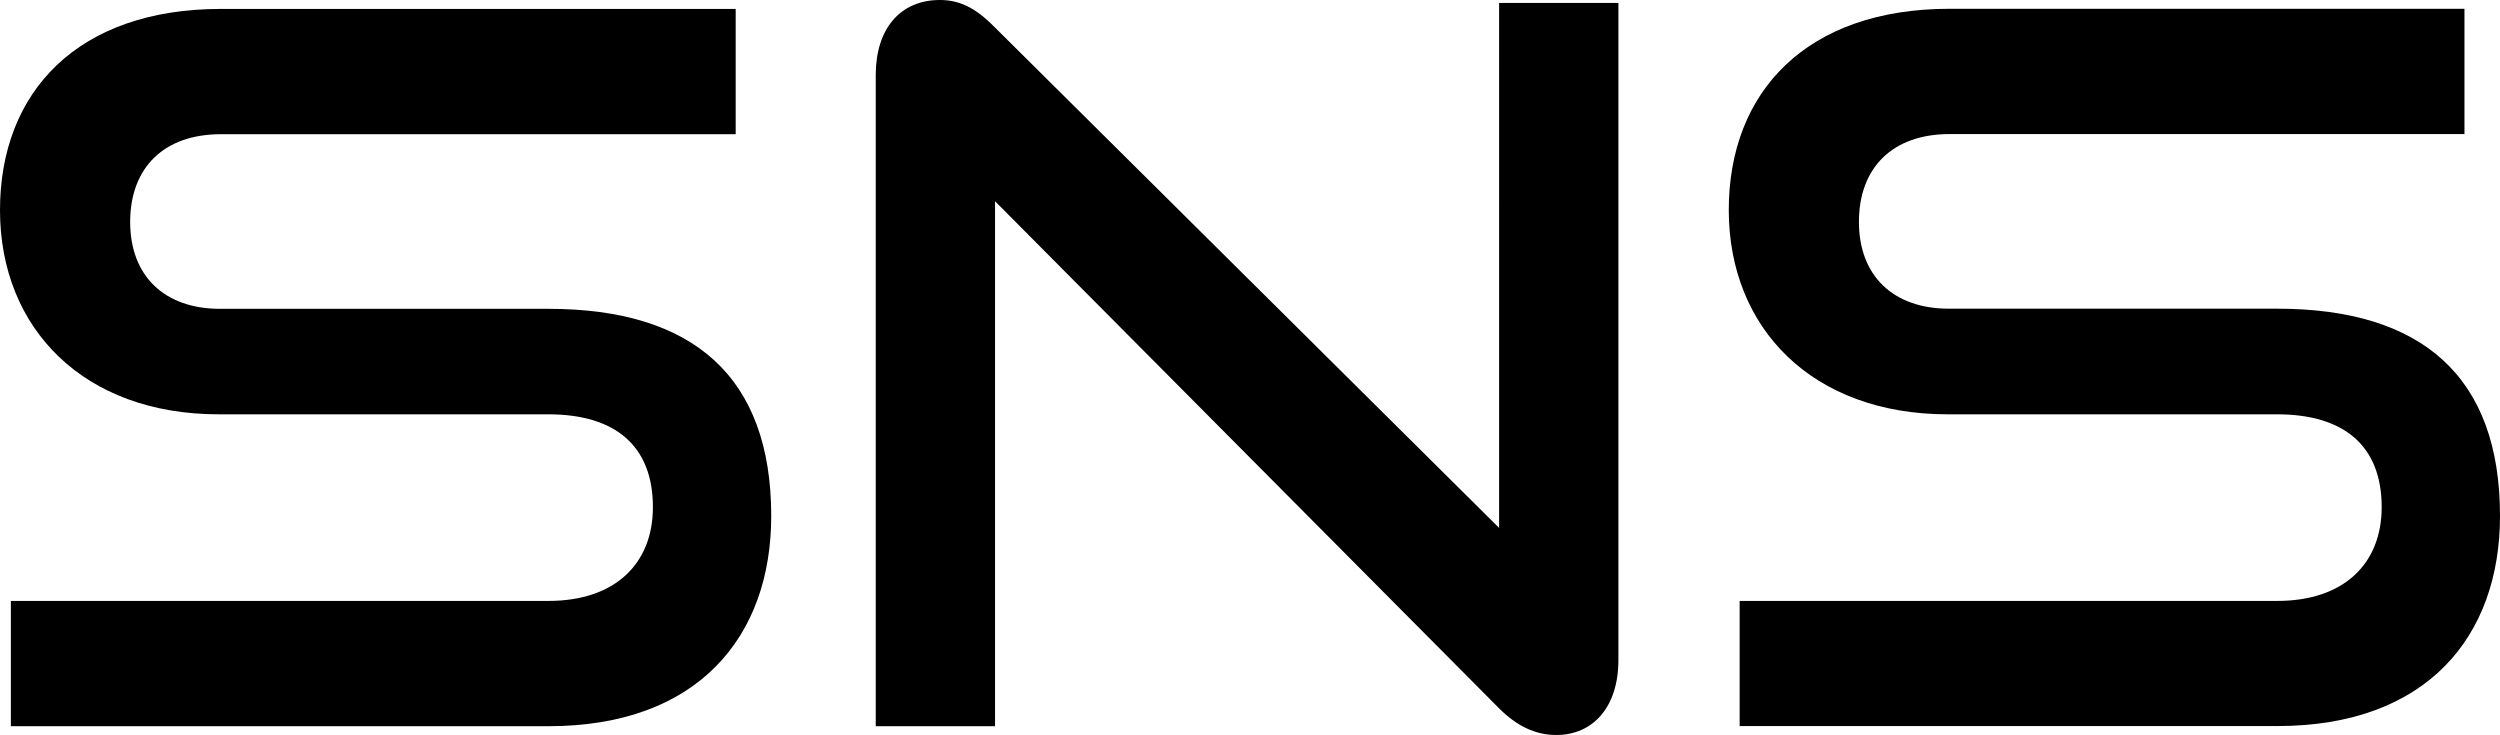
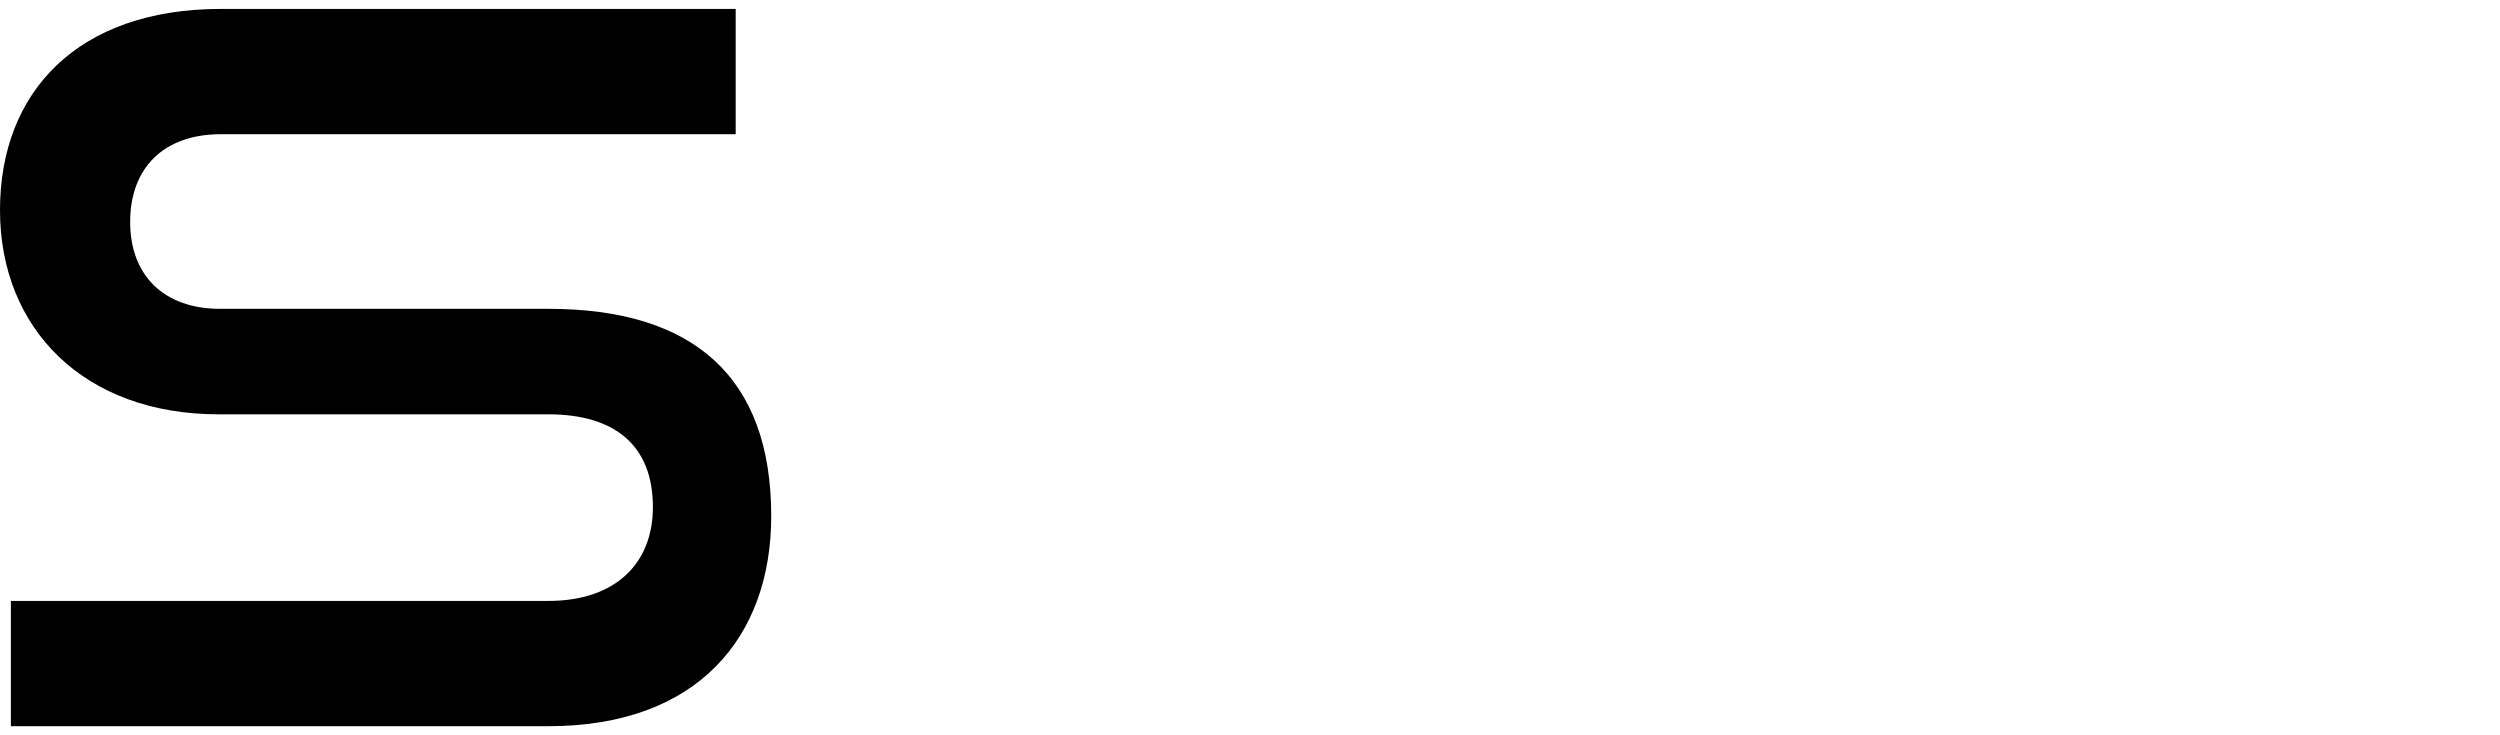
<svg xmlns="http://www.w3.org/2000/svg" id="_レイヤー_1" viewBox="0 0 179.39 52.75">
  <path d="M.78,52.11v-8.99h38.57c4.81,0,7.5-2.69,7.5-6.73,0-4.39-2.69-6.66-7.5-6.66H15.71C6.02,29.74,0,23.58,0,15.08S5.59.64,15.85.64h36.94v8.99H15.85c-4.1,0-6.51,2.41-6.51,6.3s2.48,6.23,6.44,6.23h23.57c10.4,0,15.99,4.88,15.99,14.87,0,8.64-5.24,15.08-15.99,15.08H.78Z" />
-   <path d="M71.4,14.44v37.67h-8.56V5.38c0-3.33,1.77-5.38,4.6-5.38,1.34,0,2.48.5,3.82,1.84l36.31,36.04V.21h8.56v47.15c0,3.4-1.84,5.38-4.46,5.38-1.49,0-2.83-.64-4.1-1.91L71.4,14.44Z" />
-   <path d="M124.83,52.11v-8.99h38.57c4.81,0,7.5-2.69,7.5-6.73,0-4.39-2.69-6.66-7.5-6.66h-23.64c-9.7,0-15.71-6.16-15.71-14.66s5.59-14.44,15.85-14.44h36.94v8.99h-36.94c-4.1,0-6.51,2.41-6.51,6.3s2.48,6.23,6.44,6.23h23.57c10.4,0,15.99,4.88,15.99,14.87,0,8.64-5.24,15.08-15.99,15.08h-38.57Z" />
</svg>